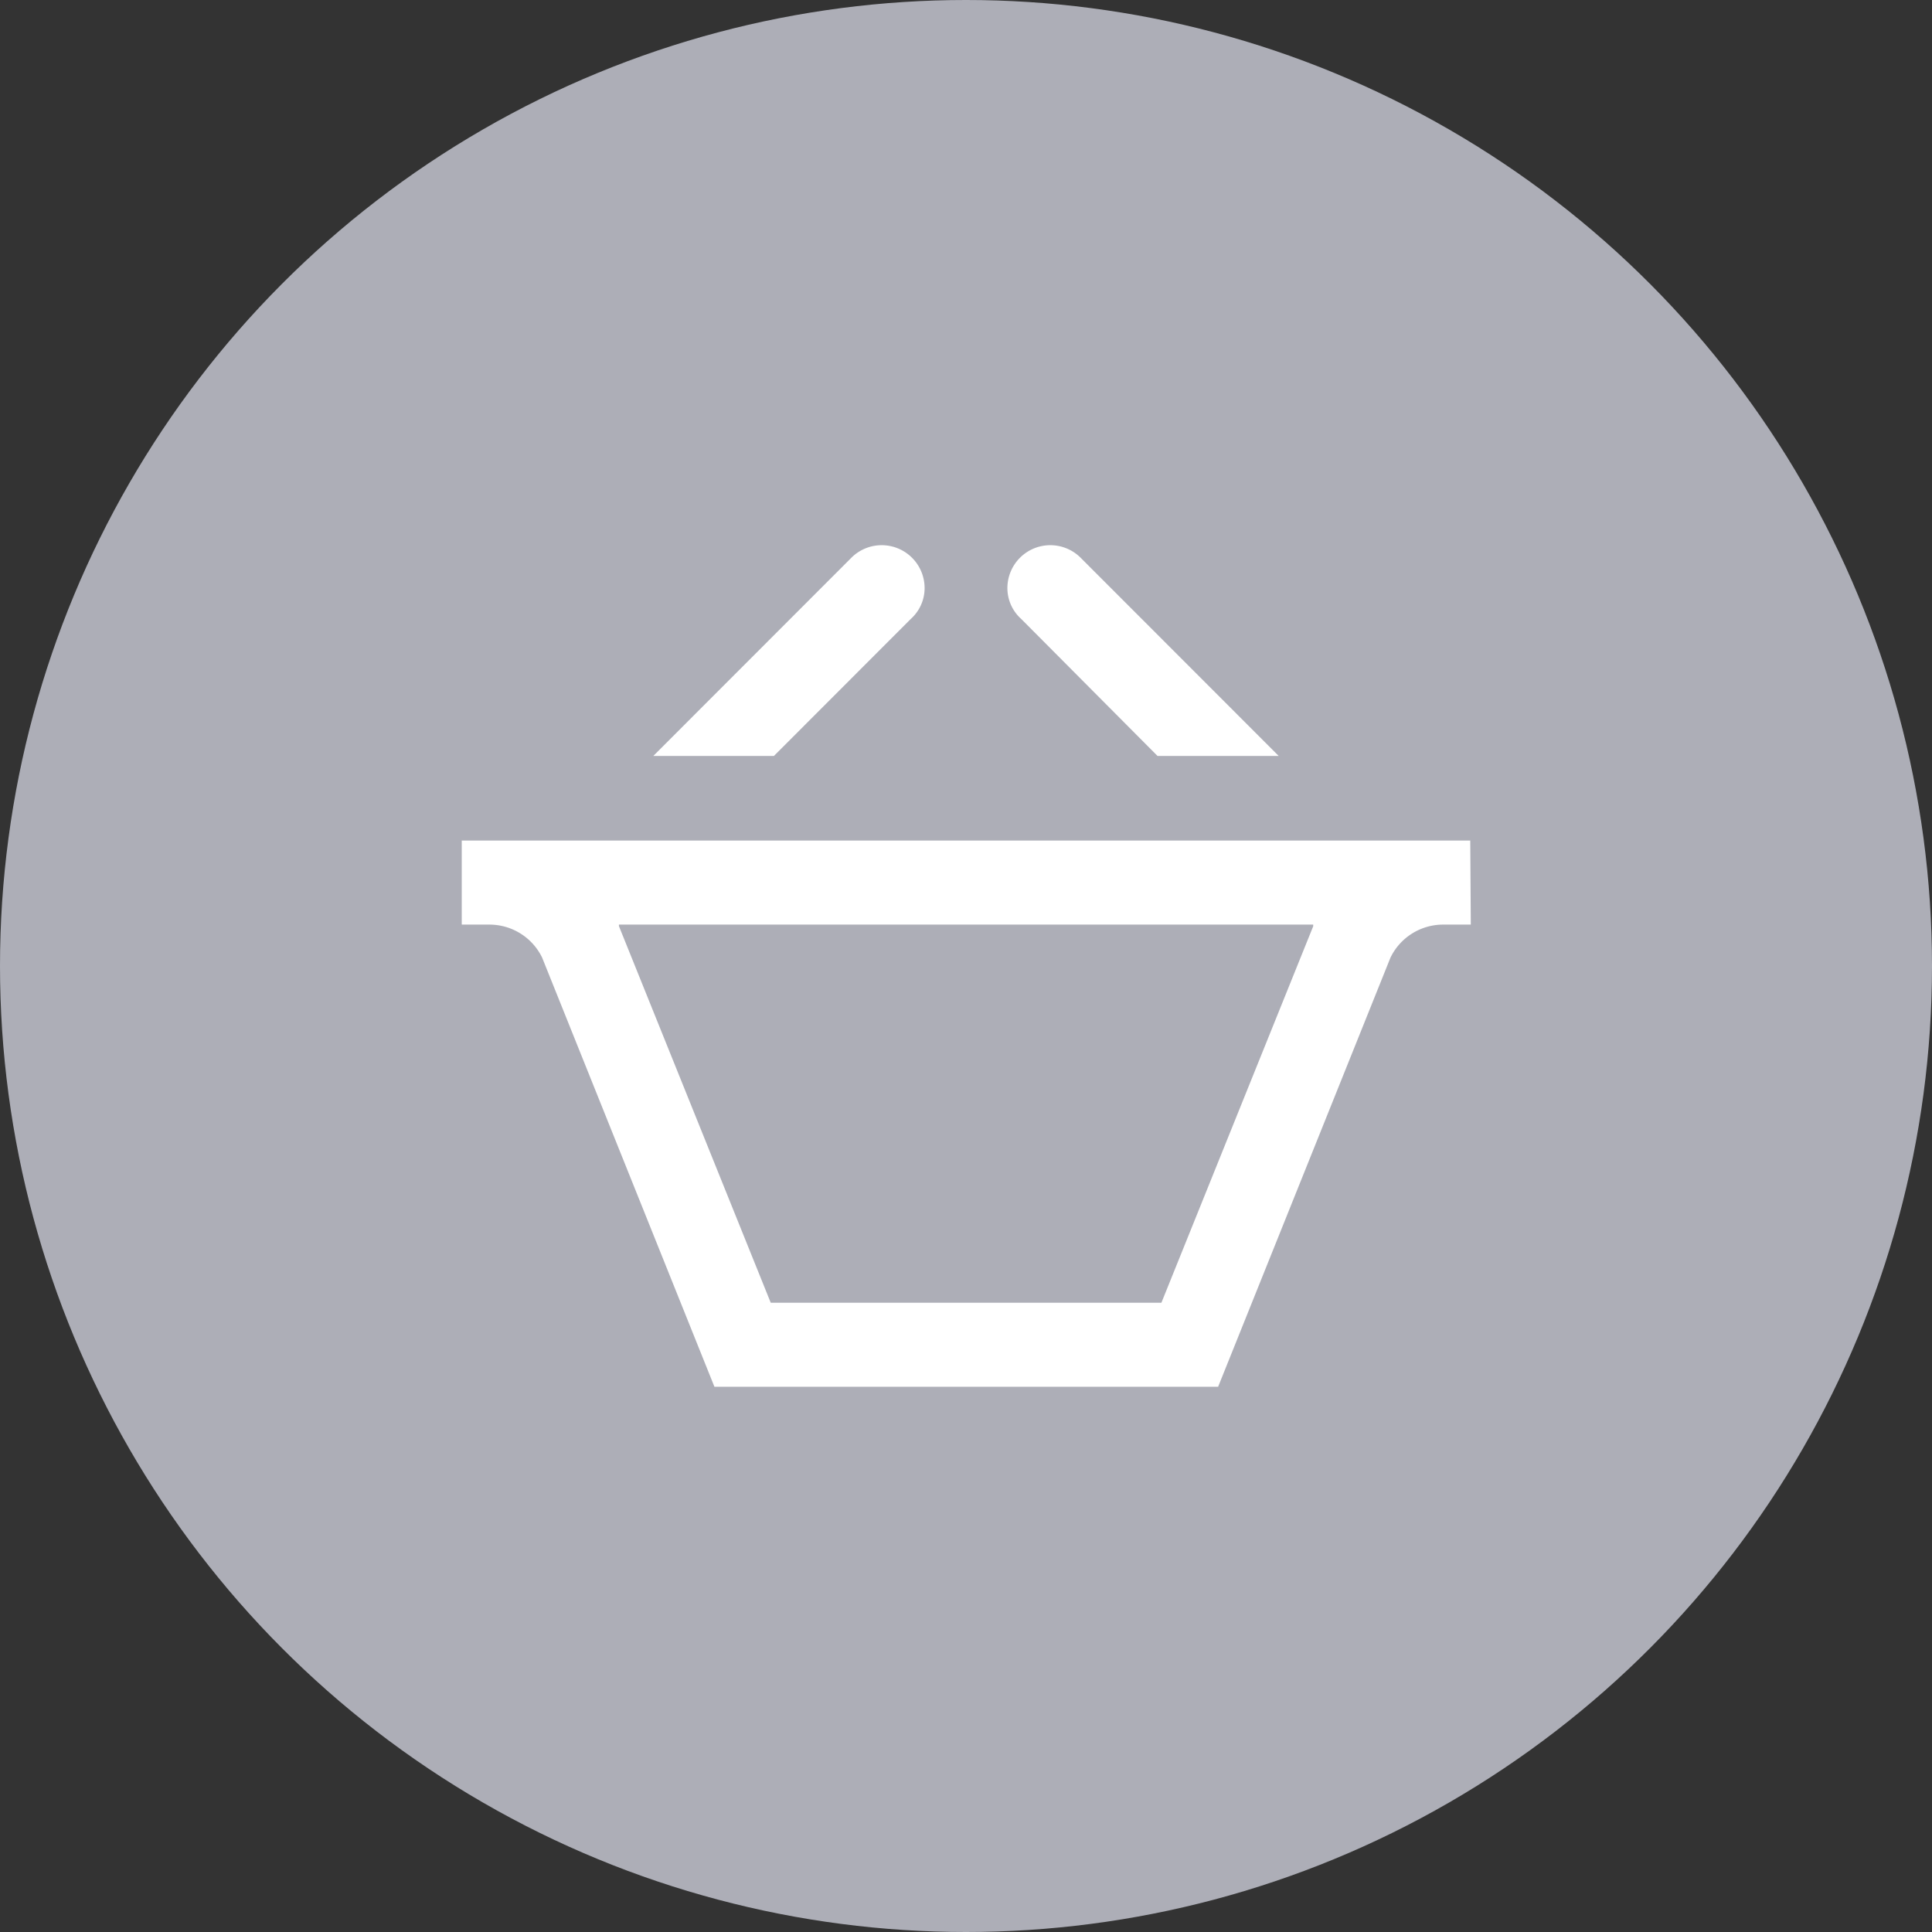
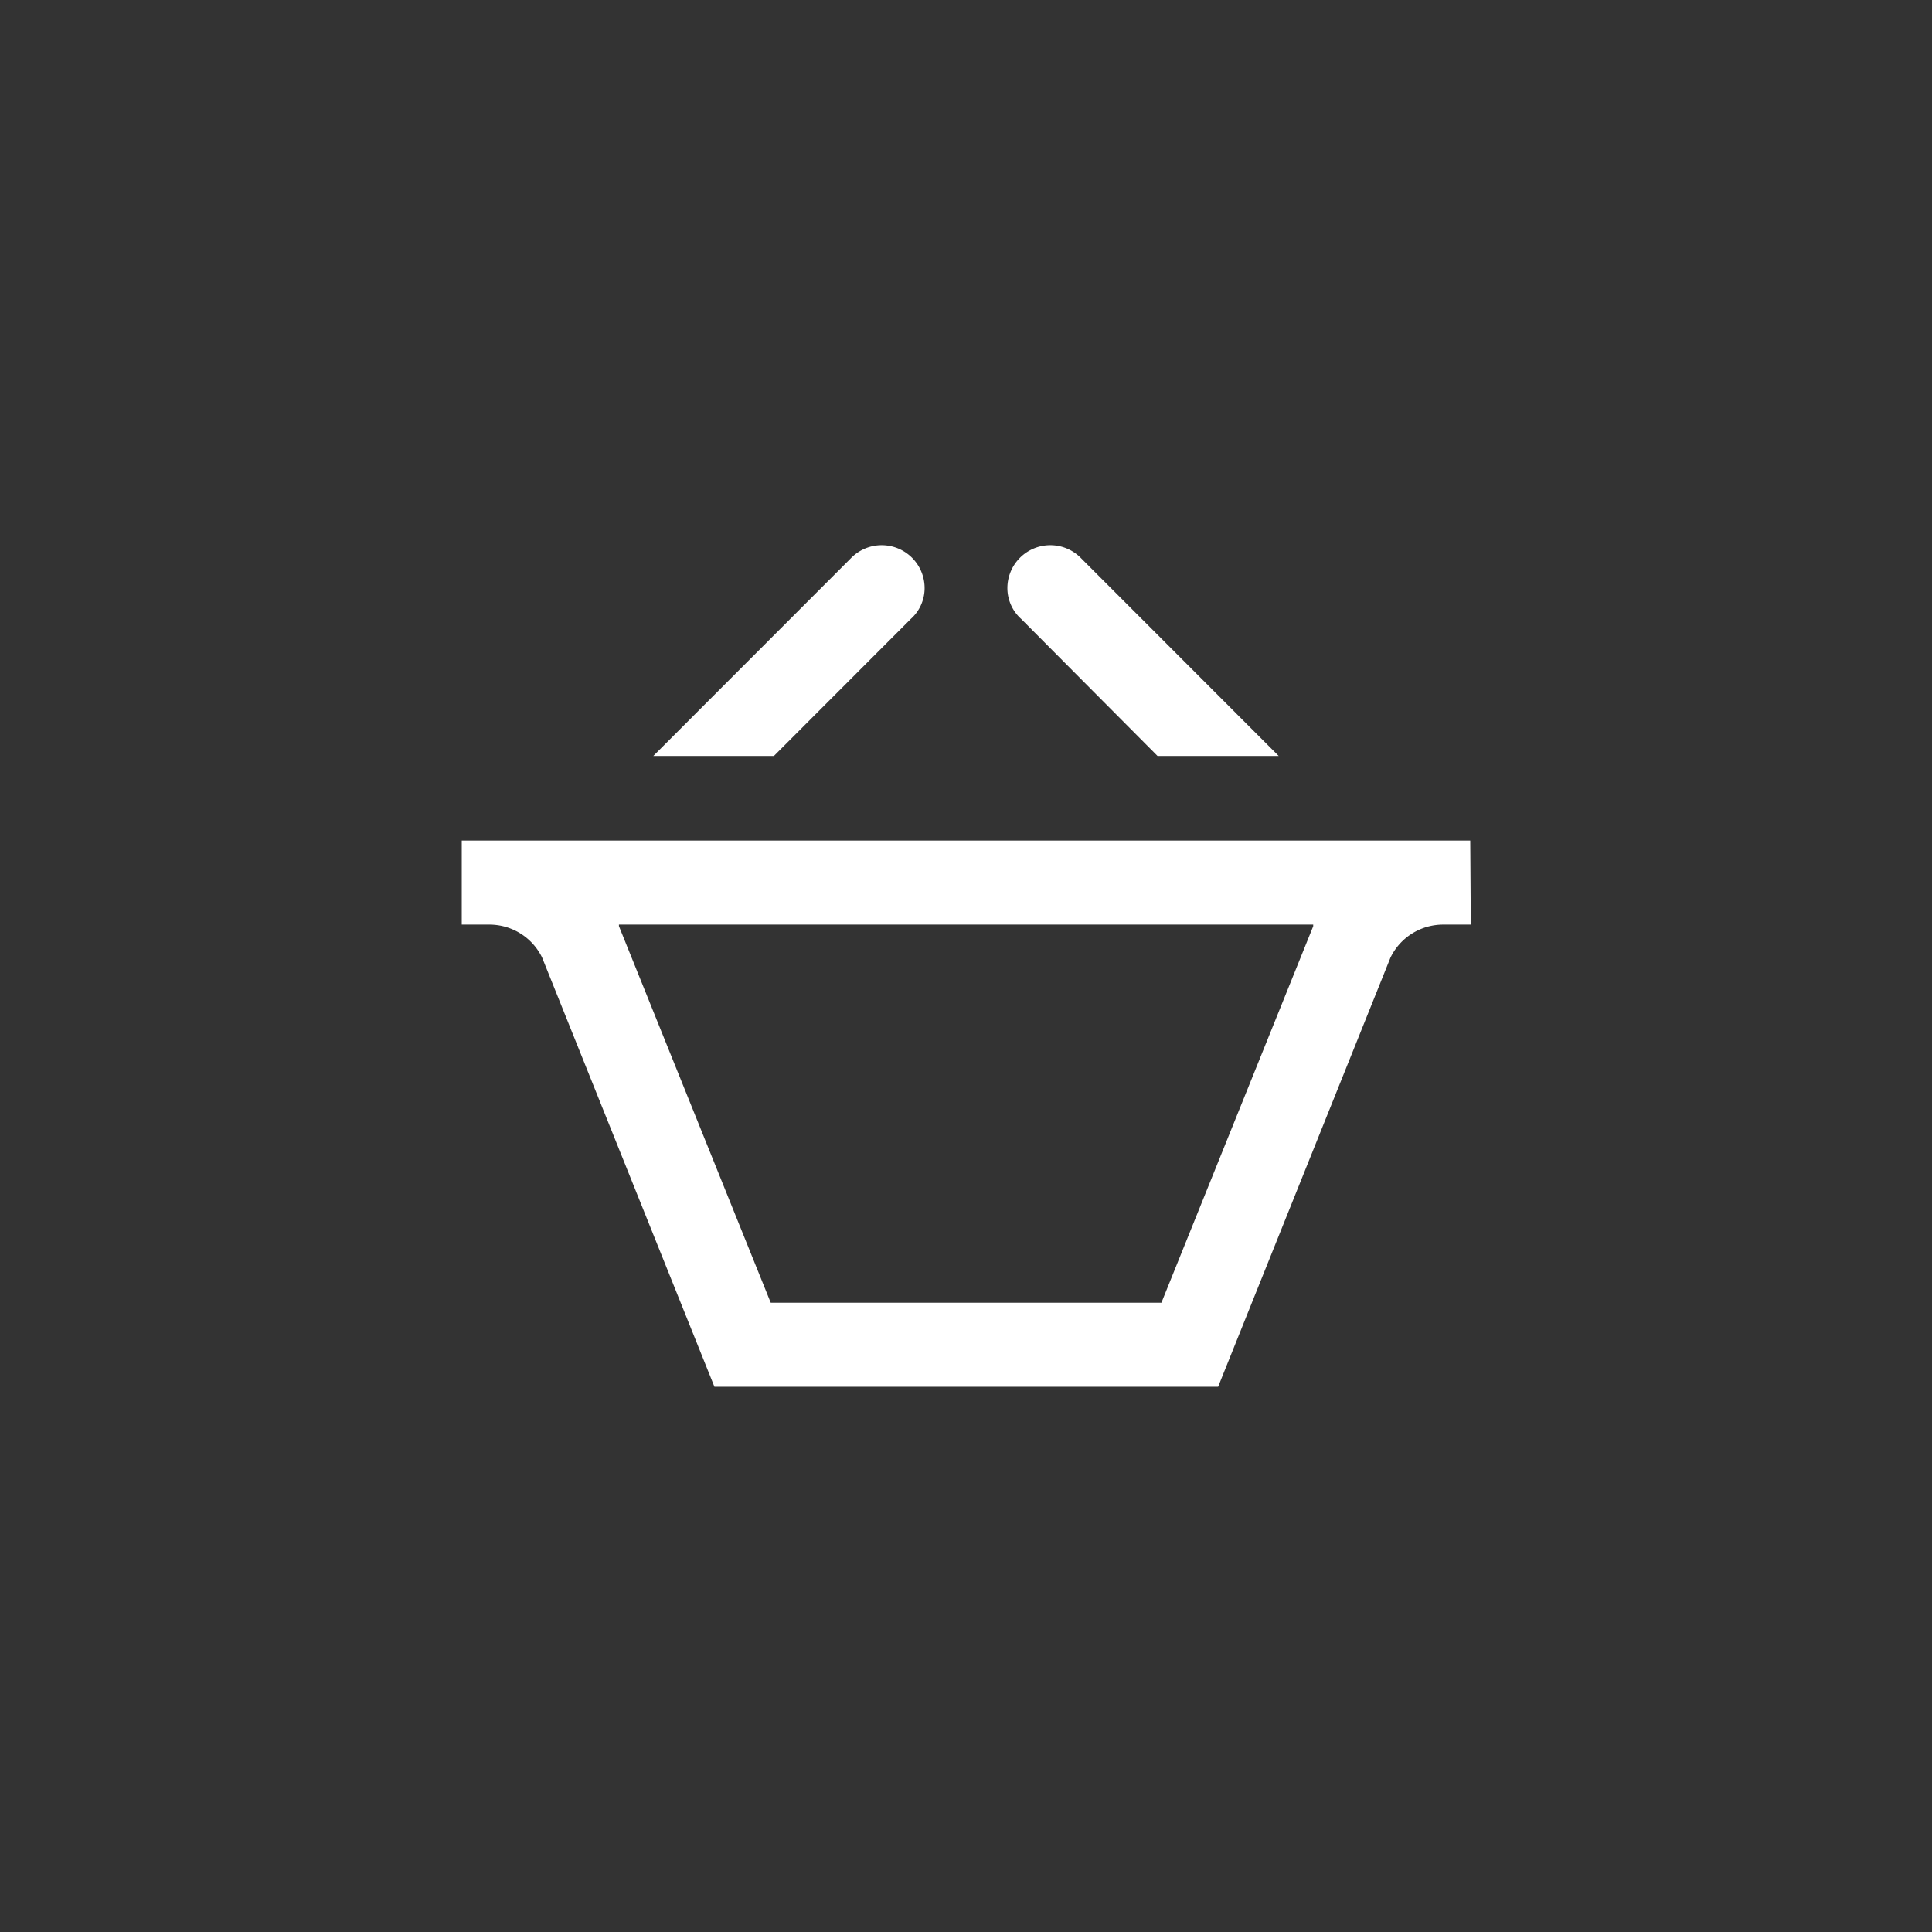
<svg xmlns="http://www.w3.org/2000/svg" id="Layer_1" data-name="Layer 1" viewBox="0 0 140 140">
  <rect x="0" y="0" width="140" height="140" fill="#333333" stroke="none" />
  <defs>
    <style>.cls-1{fill:#adaeb7;}.cls-2{fill:#fff;}</style>
  </defs>
  <title>icon_empty-basket</title>
-   <circle class="cls-1" cx="70" cy="70" r="70" />
  <path class="cls-2" d="M47.34,54.78,61.65,40.46A3.11,3.11,0,0,1,67,42.68,3,3,0,0,1,66,44.85l-9.92,9.93Zm36.54,0h8.78L78.35,40.46A3.11,3.11,0,0,0,73,42.68,3,3,0,0,0,74,44.85ZM95.16,67l0,.12-11,27.28H55.85l-11-27.29,0-.11Zm11.38-6.09H33.46V67h2a4.25,4.25,0,0,1,3.82,2.38l12.49,31.11H88.27l12.49-31.1A4.24,4.24,0,0,1,104.58,67h2Z" />
</svg>